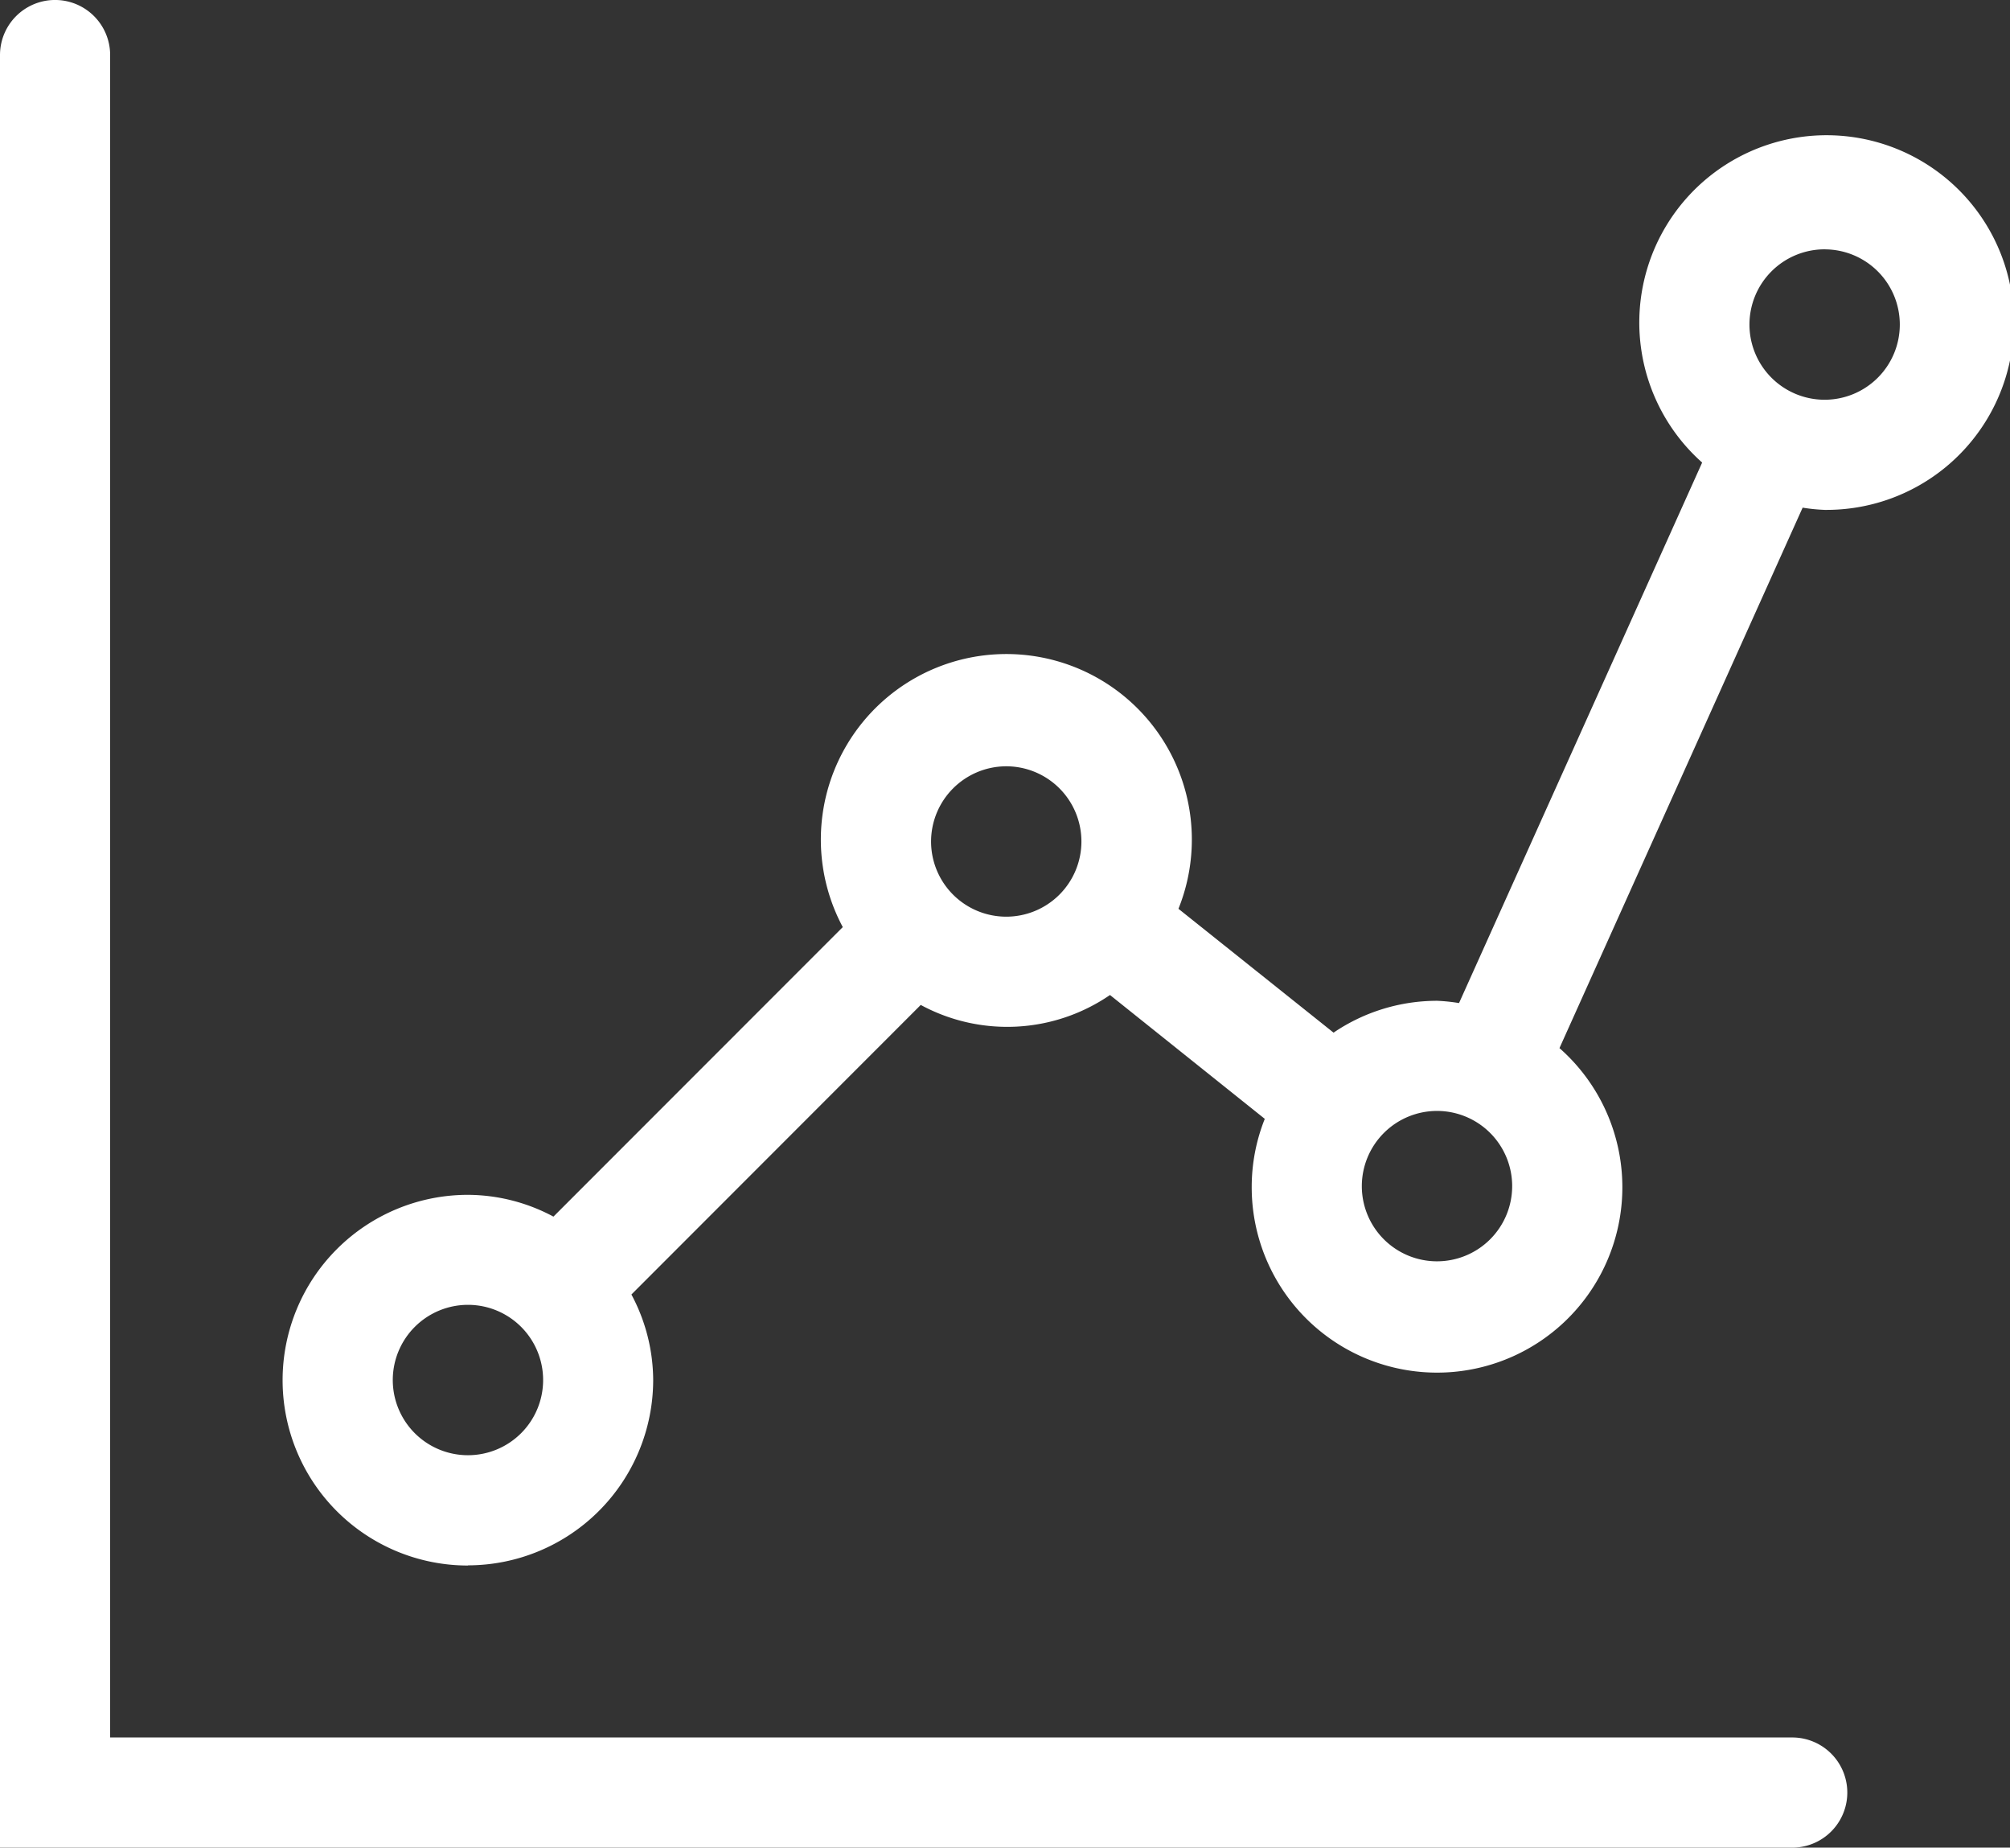
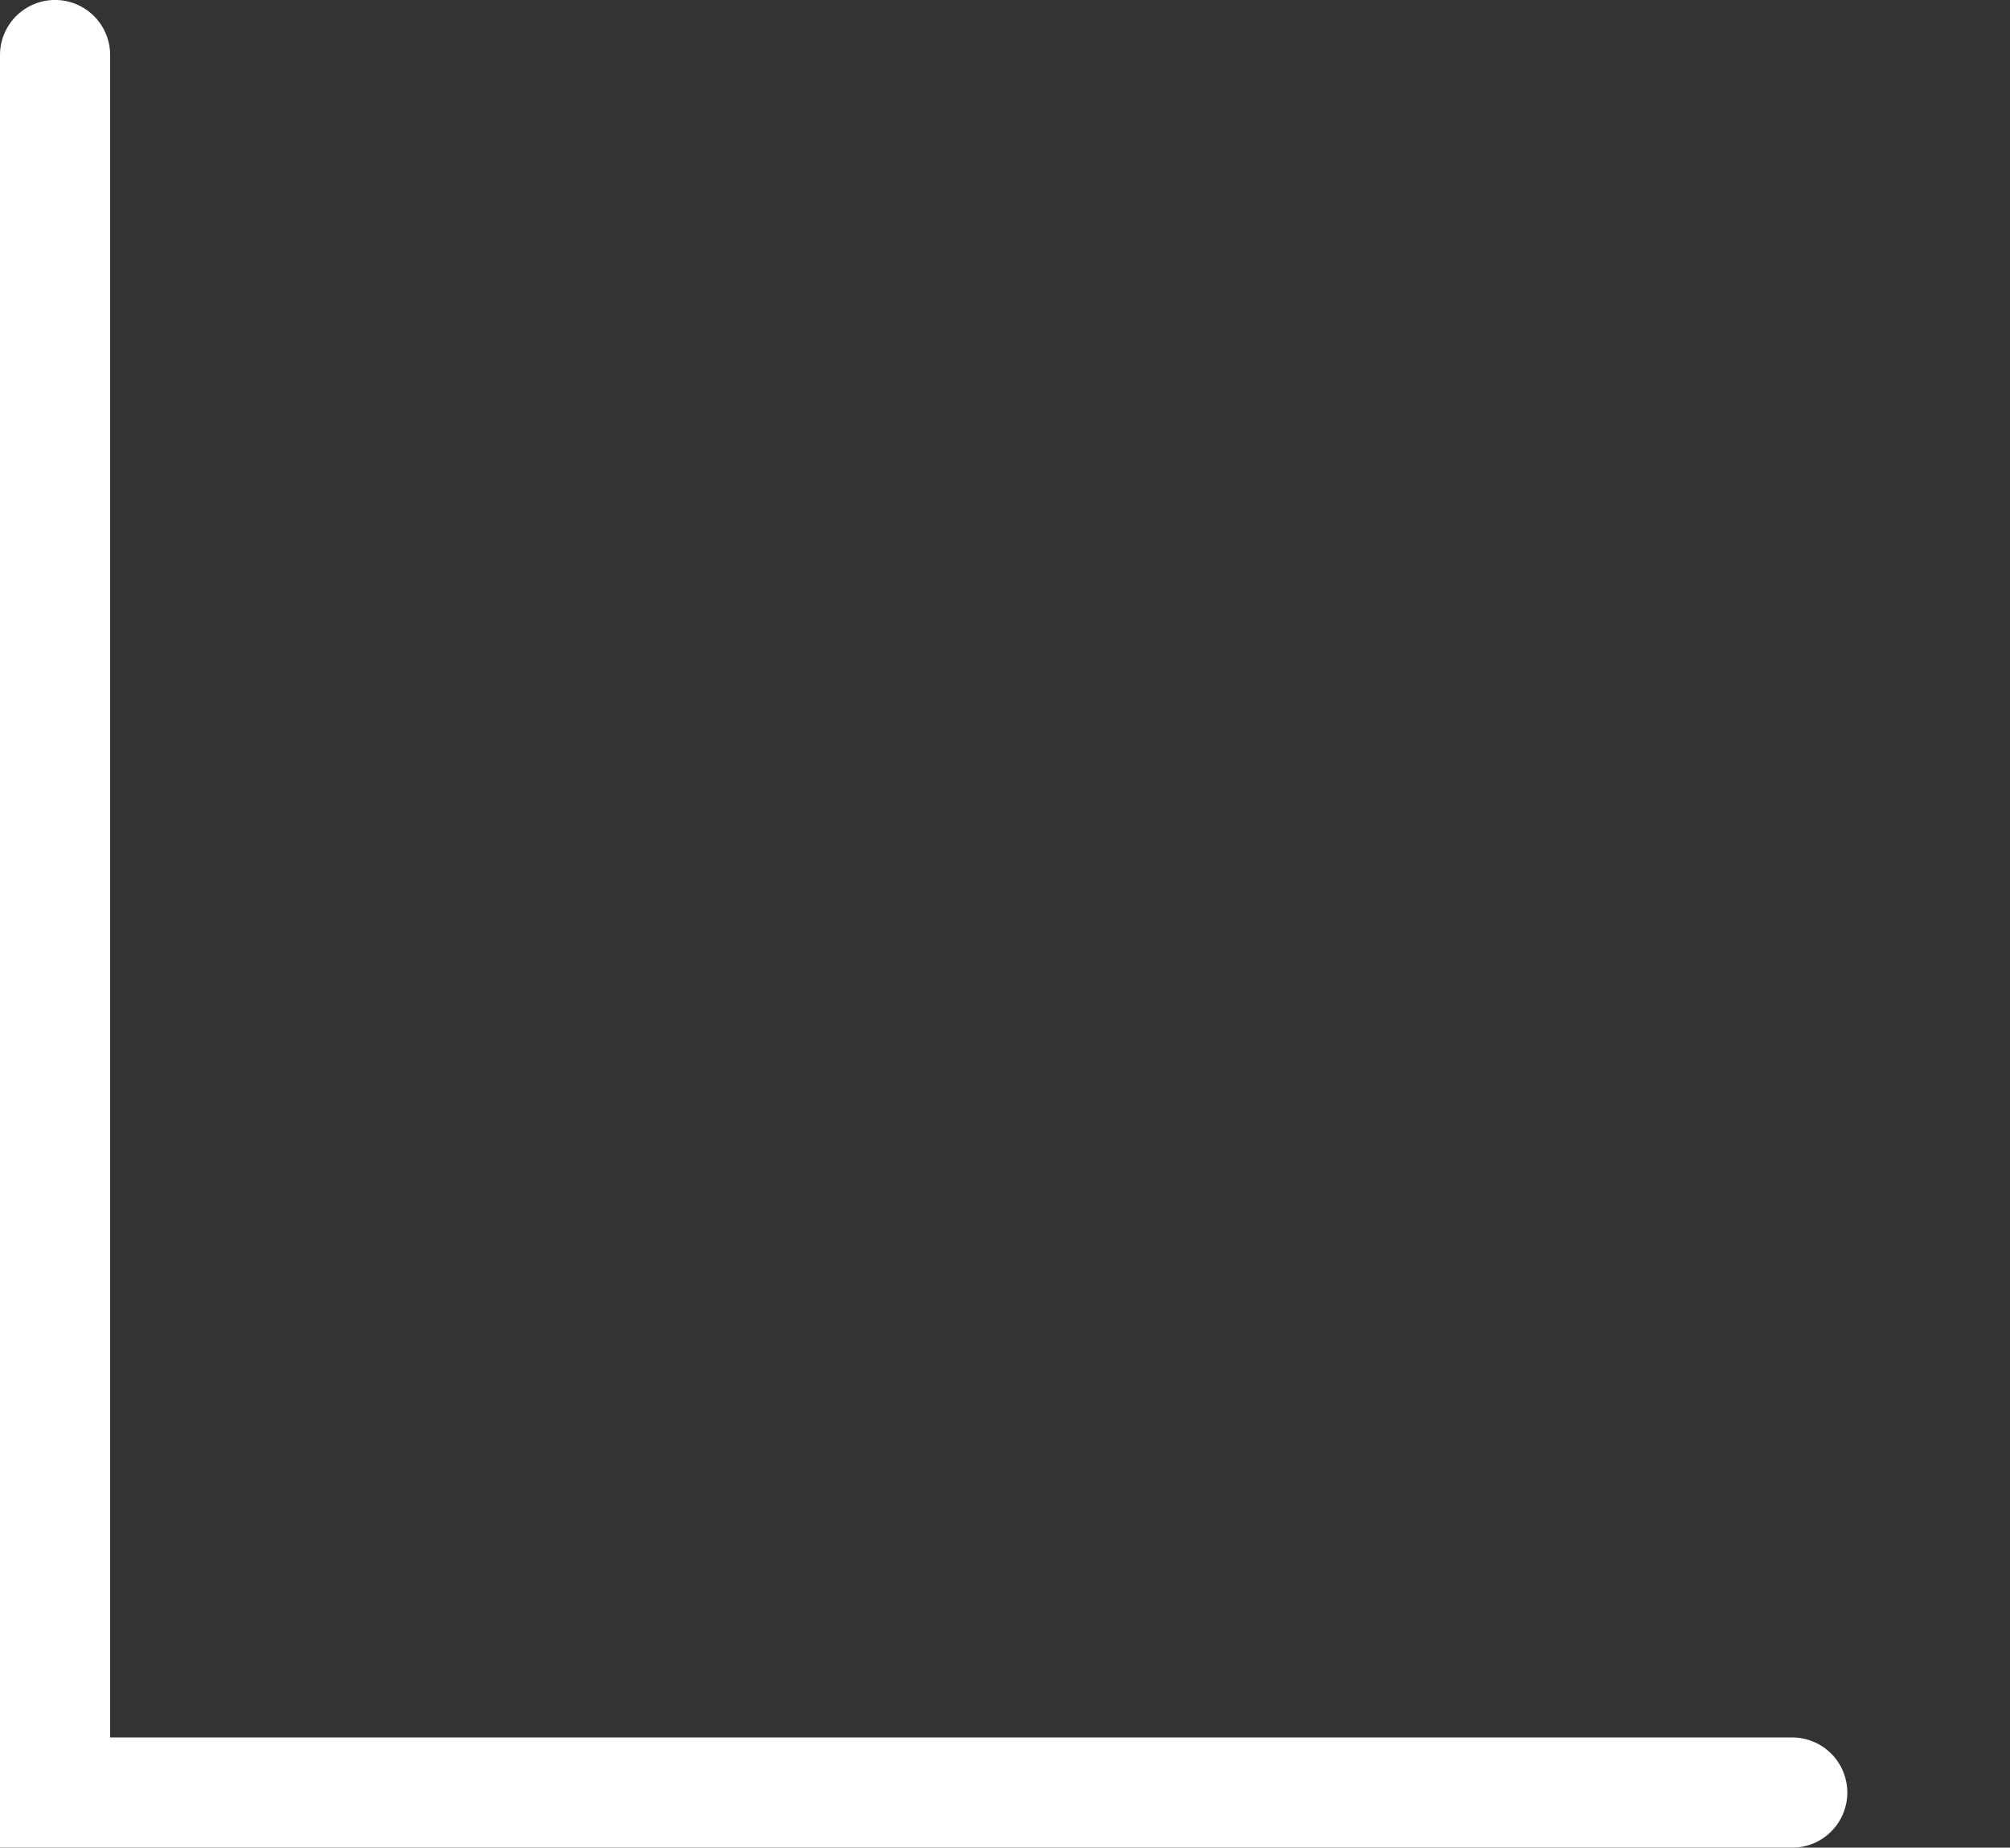
<svg xmlns="http://www.w3.org/2000/svg" id="Component_100_1" data-name="Component 100 – 1" width="46.149" height="42.412" viewBox="0 0 46.149 42.412">
  <rect x="0" y="0" width="46.149" height="42.412" fill="#333333" stroke="none" />
-   <path id="Path_2739" data-name="Path 2739" d="M9.386,35.264a4.259,4.259,0,0,0,4.254-4.254,4.193,4.193,0,0,0-.5-1.963L19.783,22.4a4.172,4.172,0,0,0,4.345-.228l3.554,2.843a4.212,4.212,0,0,0-.3,1.544,4.255,4.255,0,1,0,7.066-3.168l5.583-12.406a4.152,4.152,0,0,0,.506.051A4.3,4.3,0,1,0,37.724,9.95L32.142,22.357a4.183,4.183,0,0,0-.5-.052,4.233,4.233,0,0,0-2.381.731L25.7,20.193a4.259,4.259,0,1,0-7.707.42L11.35,27.259a4.193,4.193,0,0,0-1.964-.5,4.254,4.254,0,1,0,0,8.509M40.537,5.056A1.726,1.726,0,1,1,38.81,6.781a1.727,1.727,0,0,1,1.727-1.726m-8.9,19.778a1.726,1.726,0,1,1-1.727,1.727,1.728,1.728,0,0,1,1.727-1.727m-9.891-7.911a1.726,1.726,0,1,1-1.726,1.726,1.729,1.729,0,0,1,1.726-1.726M9.386,29.284A1.726,1.726,0,1,1,7.661,31.01a1.727,1.727,0,0,1,1.726-1.726" transform="translate(1.357 0.668)" fill="#fff" />
  <path id="Path_2740" data-name="Path 2740" d="M41.149,39.883H2.529V1.264A1.264,1.264,0,1,0,0,1.264V42.412H41.149a1.264,1.264,0,0,0,0-2.529" fill="#fff" />
</svg>